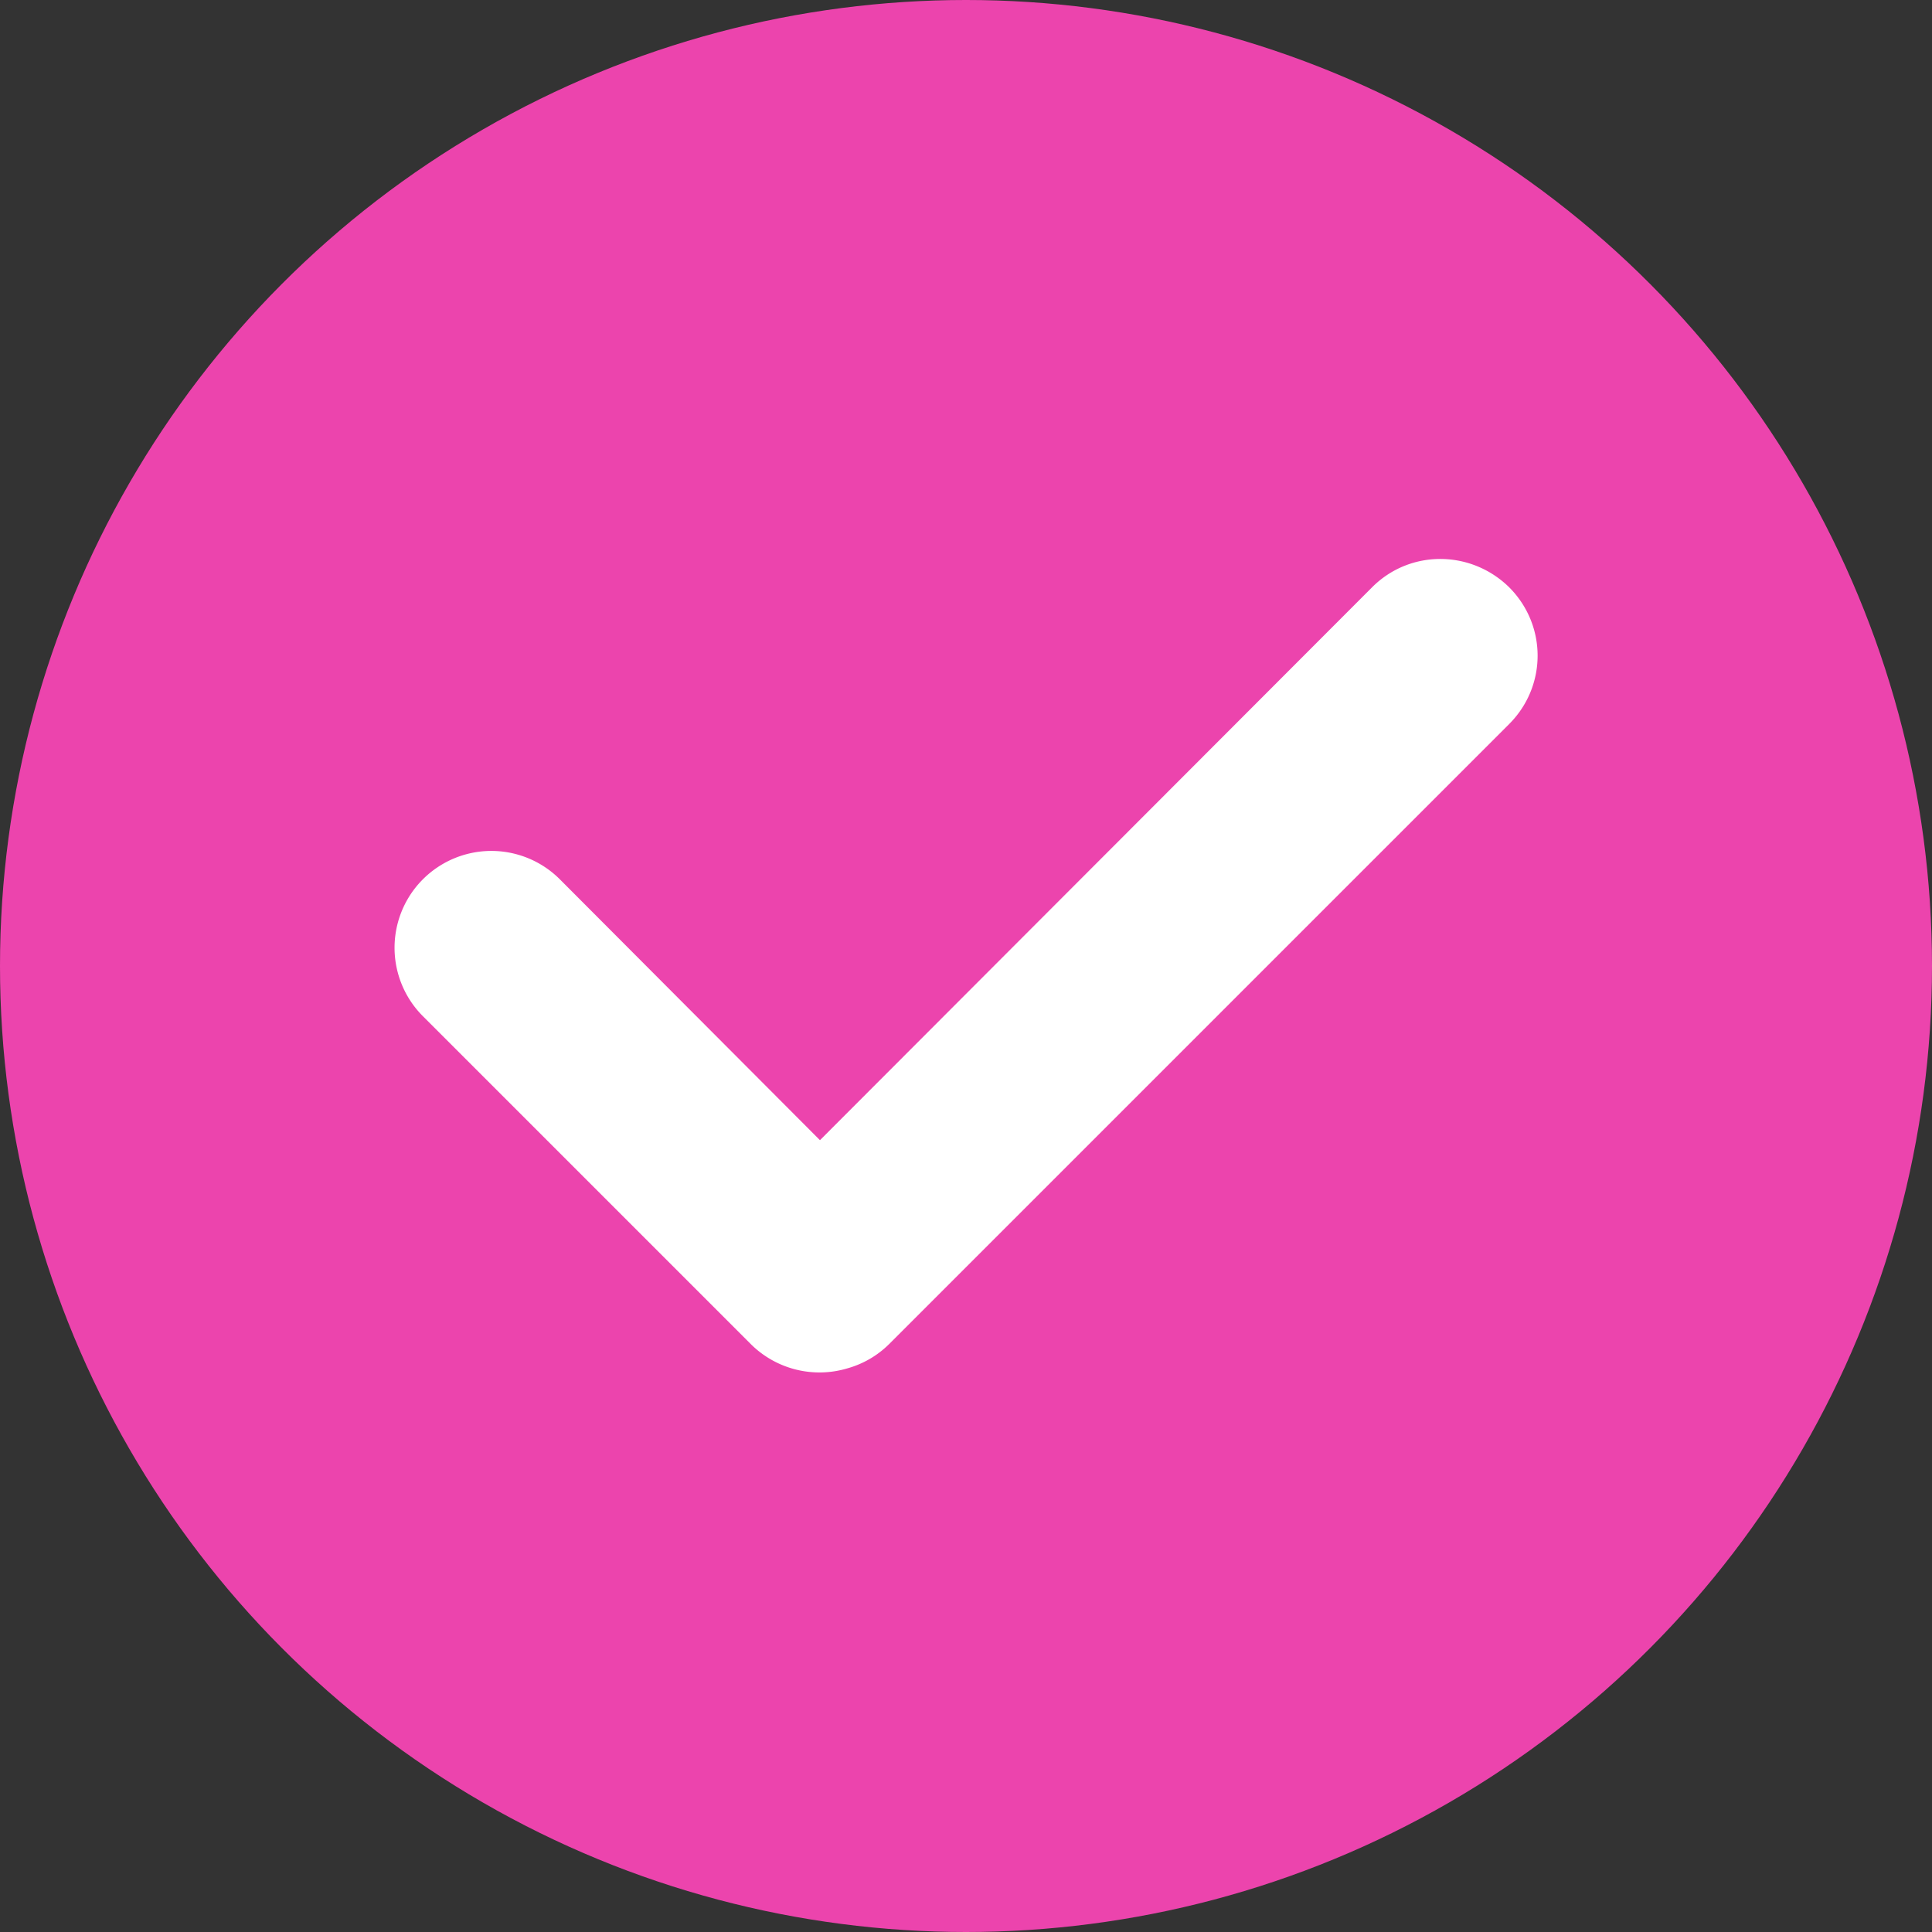
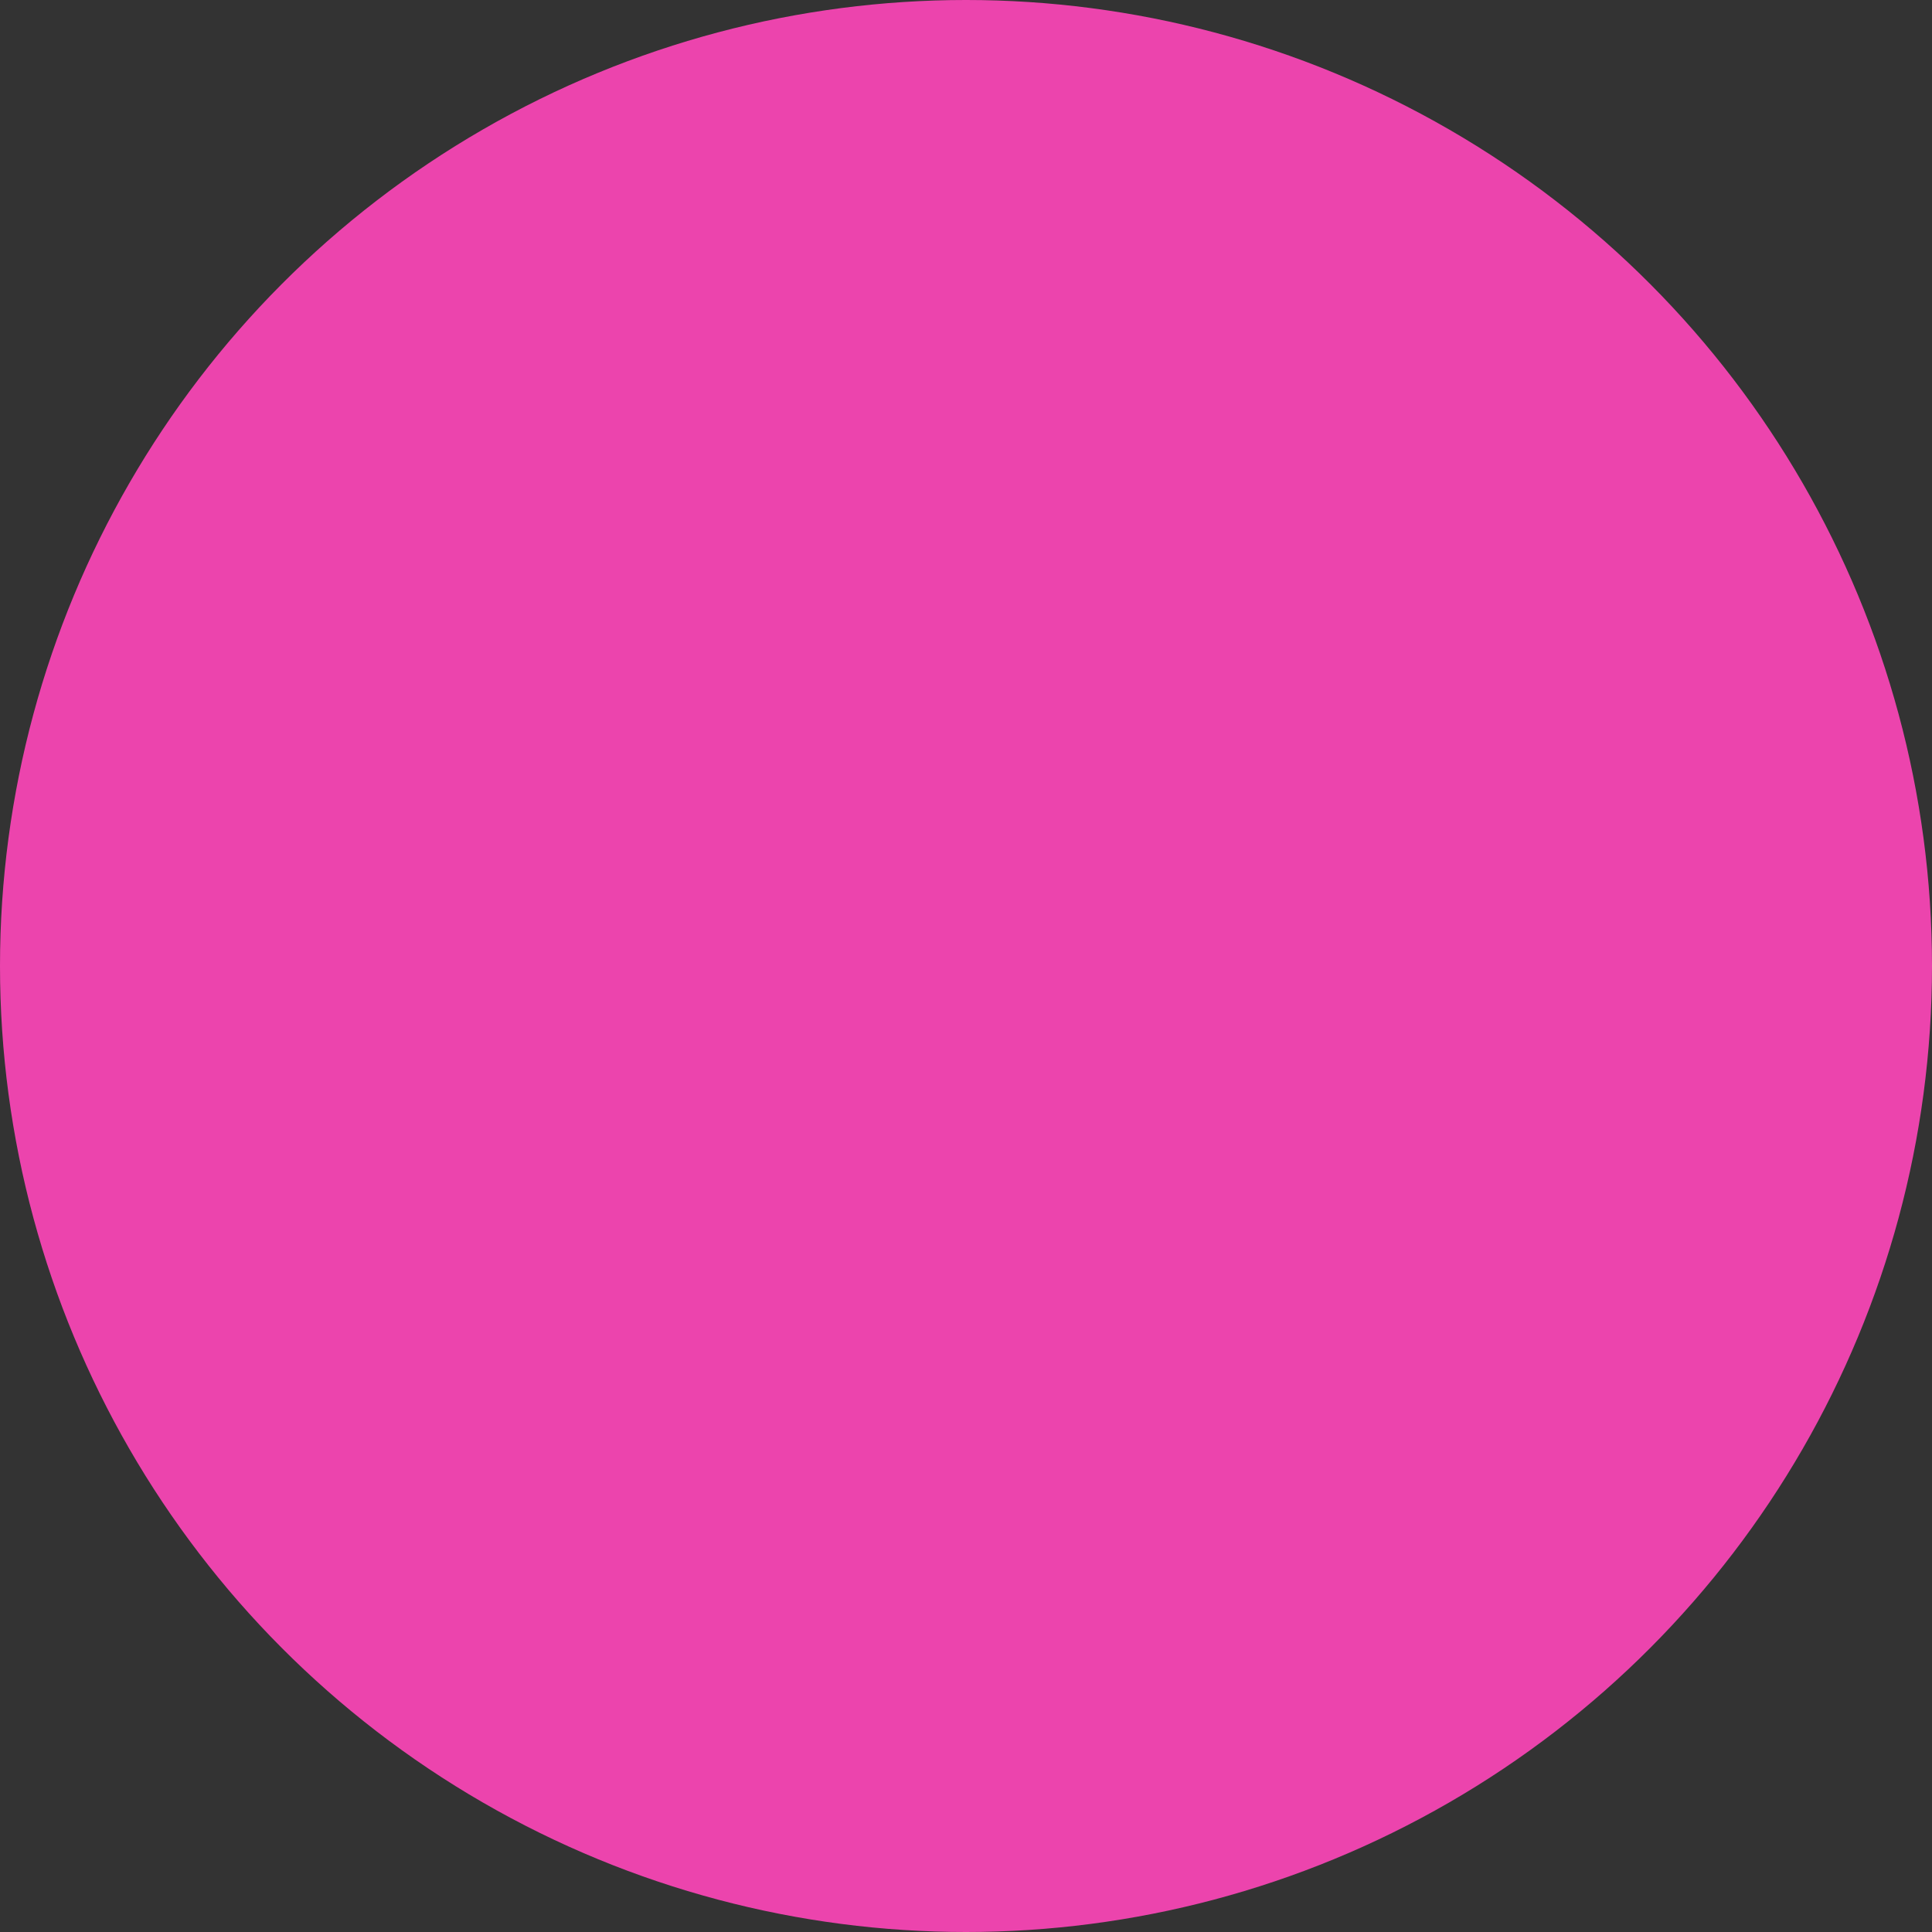
<svg xmlns="http://www.w3.org/2000/svg" version="1.1" width="512" height="512" x="0" y="0" viewBox="0 0 2.54 2.54" style="enable-background:new 0 0 512 512" xml:space="preserve" fill-rule="evenodd" class="">
  <rect x="0" y="0" width="2.54" height="2.54" fill="#333333" stroke="none" />
  <g>
    <circle cx="1.27" cy="1.27" r="1.27" fill="#ec44ad" opacity="1" data-original="#48b02c" class="" />
-     <path fill="#ffffff" d="M1.903 1.033a.134.134 0 0 1-.004.004l-.73.73a.126.126 0 0 1-.055.032.128.128 0 0 1-.126-.031l-.432-.432a.127.127 0 0 1 .18-.18l.342.343.726-.727c.05-.05.13-.049.18 0 .05.05.05.13 0 .18z" opacity="1" data-original="#ffffff" />
  </g>
</svg>